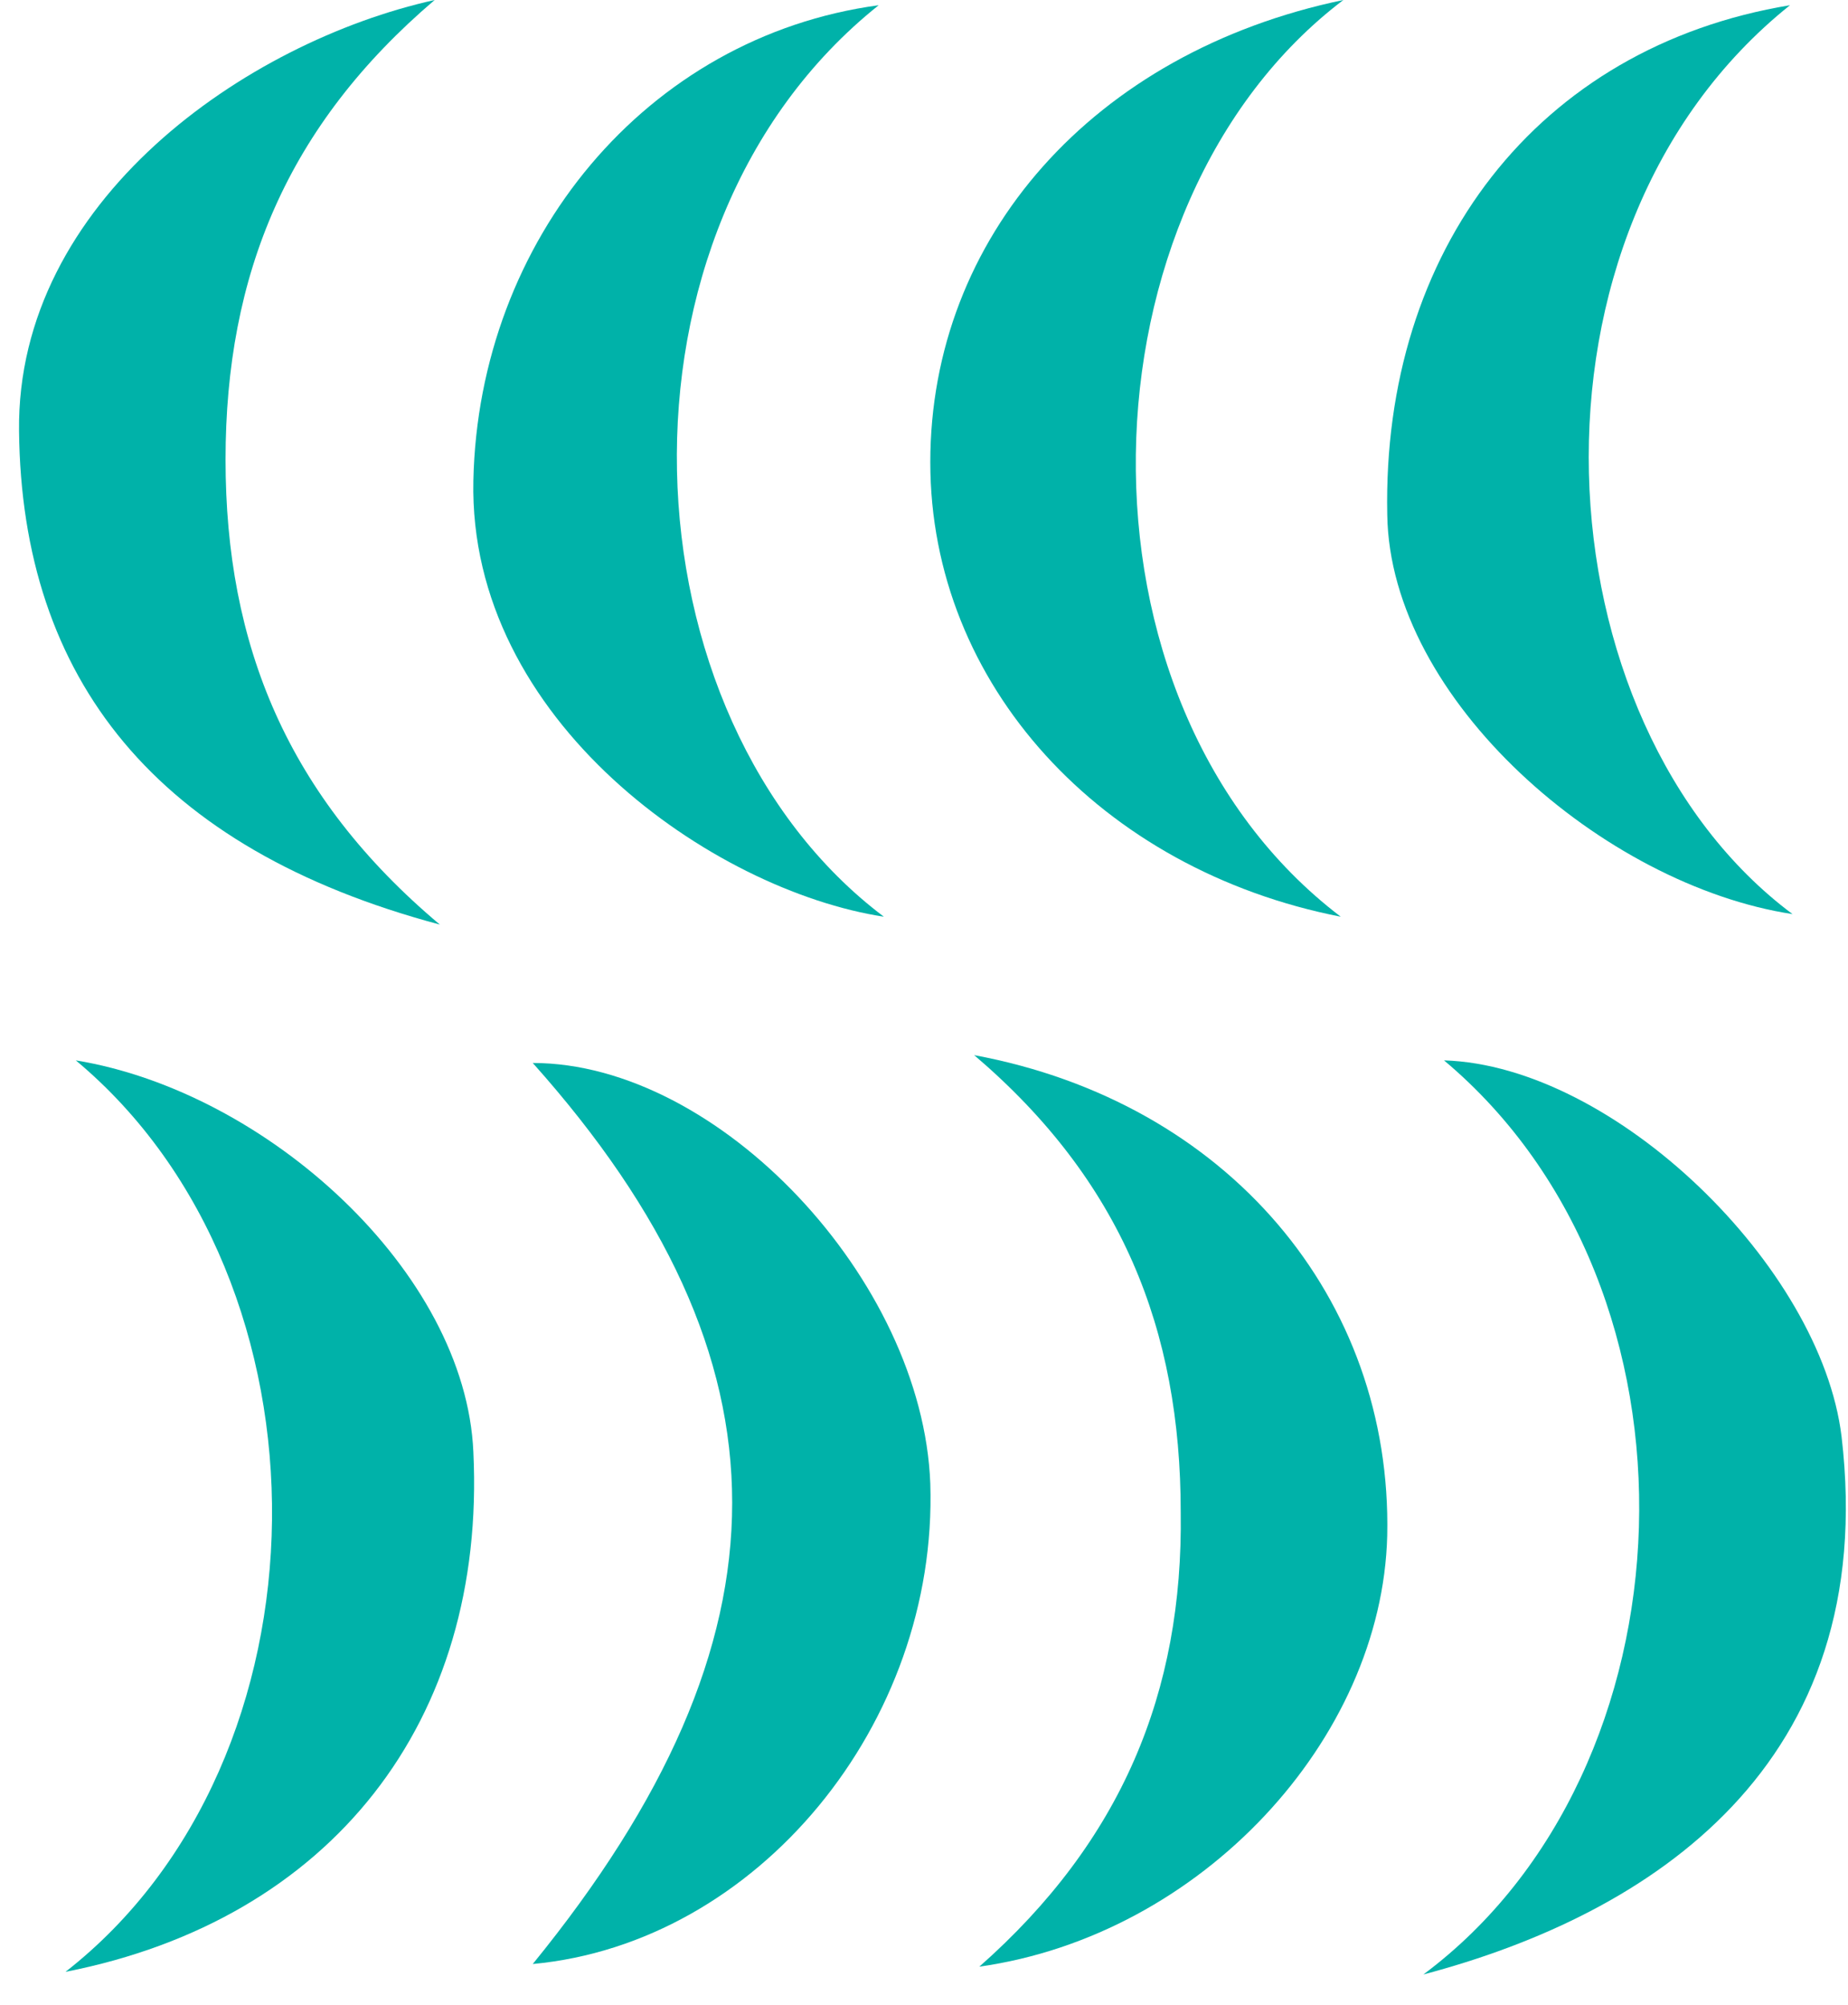
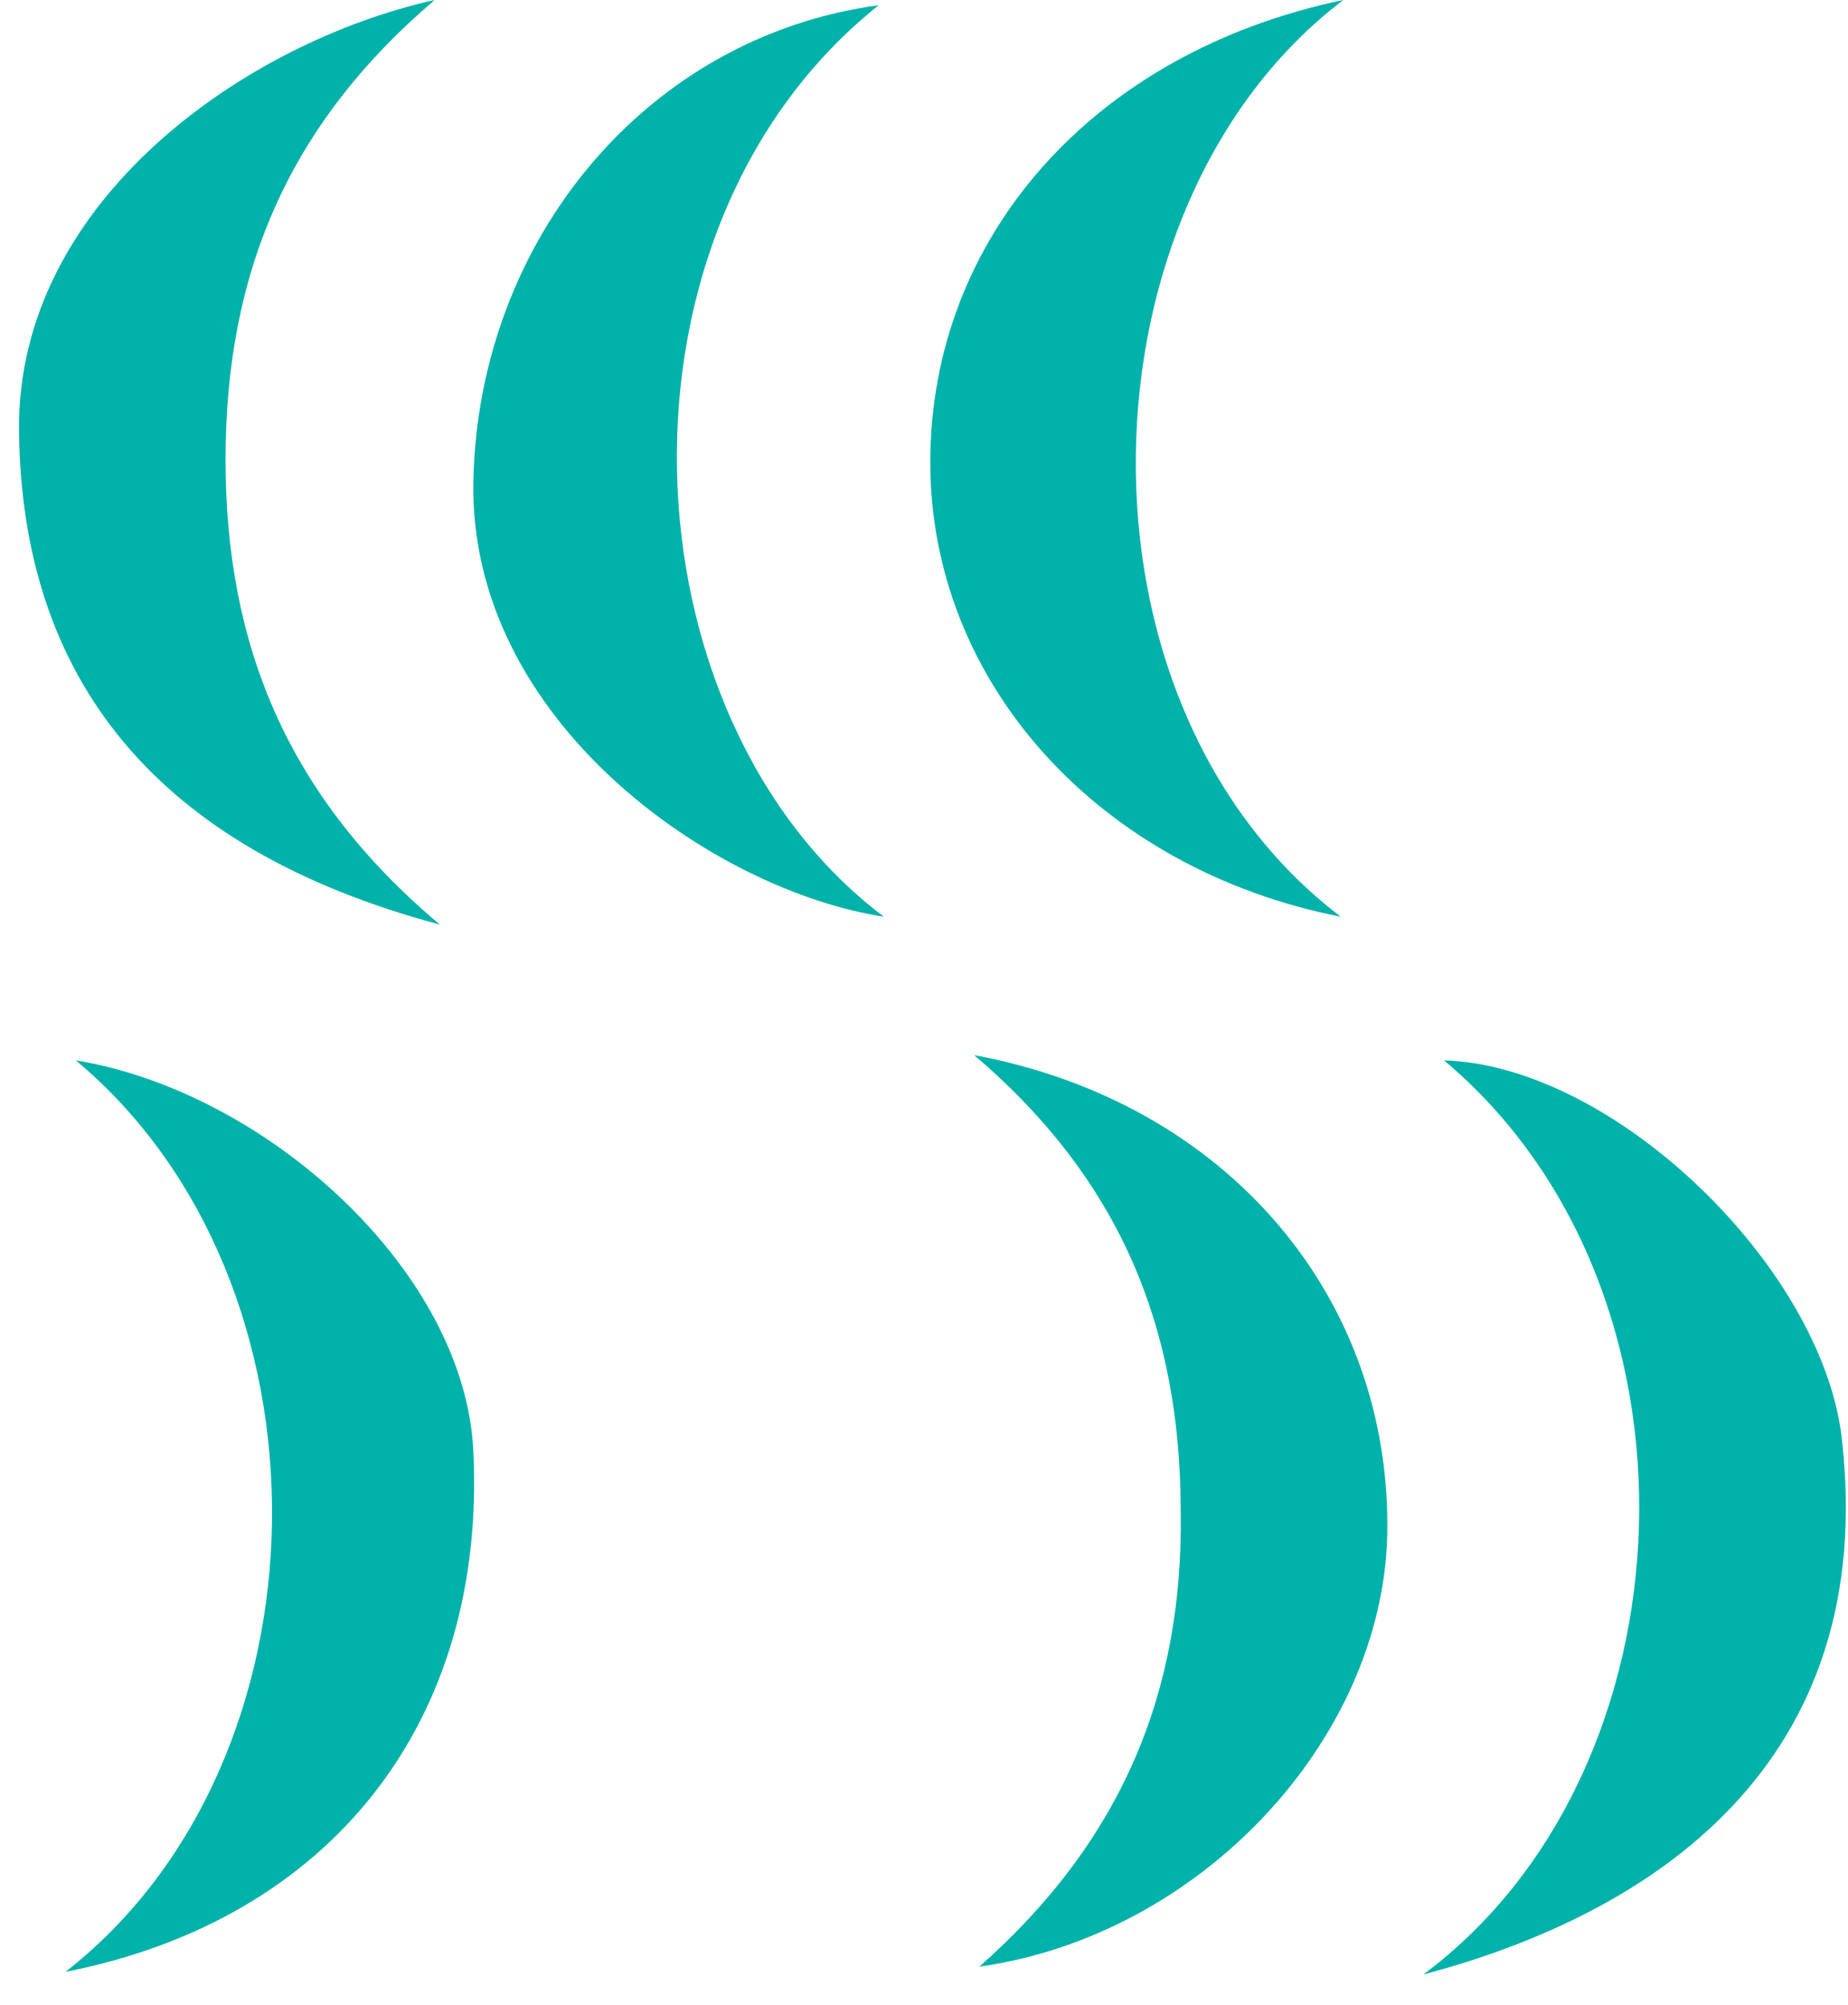
<svg xmlns="http://www.w3.org/2000/svg" width="59" height="64" viewBox="0 0 59 64" fill="none">
  <g id="Group">
    <path id="Vector" d="M42.888 0C34.316 6.503 33.822 22.427 42.805 29.263C35.14 27.763 29.701 21.843 29.701 14.757C29.701 7.587 34.893 1.667 42.888 0Z" fill="#00B2A9" />
-     <path id="Vector_2" d="M17.009 62.695C25.498 52.274 25.498 43.437 17.009 33.932C22.943 33.932 29.454 40.852 29.701 47.355C29.948 55.025 24.179 62.028 17.009 62.695Z" fill="#00B2A9" />
    <path id="Vector_3" d="M28.053 0.167C19.069 7.337 19.811 22.927 28.218 29.263C22.778 28.43 14.949 23.011 15.113 15.34C15.278 7.67 20.635 1.167 28.053 0.167Z" fill="#00B2A9" />
    <path id="Vector_4" d="M45.443 63.029C54.179 56.526 54.839 41.185 46.102 33.849C51.542 34.015 58.135 40.435 58.794 45.854C60.031 56.359 52.696 61.111 45.443 63.029Z" fill="#00B2A9" />
    <path id="Vector_5" d="M2.091 62.945C10.745 56.192 10.909 40.935 2.42 33.849C8.519 34.849 14.866 40.602 15.113 46.354C15.525 54.942 10.58 61.278 2.091 62.945Z" fill="#00B2A9" />
    <path id="Vector_6" d="M14.042 29.514C4.976 27.096 0.69 21.677 0.608 13.756C0.525 6.42 7.86 1.334 13.877 0C9.179 4.002 7.201 8.754 7.201 14.673C7.201 20.593 9.179 25.428 14.042 29.514Z" fill="#00B2A9" />
-     <path id="Vector_7" d="M57.147 0.167C48.081 7.42 49.07 23.094 57.229 29.18C51.213 28.263 44.372 22.343 44.29 16.424C44.125 8.004 49.07 1.501 57.147 0.167Z" fill="#00B2A9" />
    <path id="Vector_8" d="M31.102 33.682C39.179 35.183 44.454 41.436 44.289 49.023C44.124 55.525 38.355 61.778 31.267 62.779C35.8 58.777 37.778 54.025 37.696 48.272C37.696 42.436 35.8 37.684 31.102 33.682Z" fill="#00B2A9" />
  </g>
</svg>